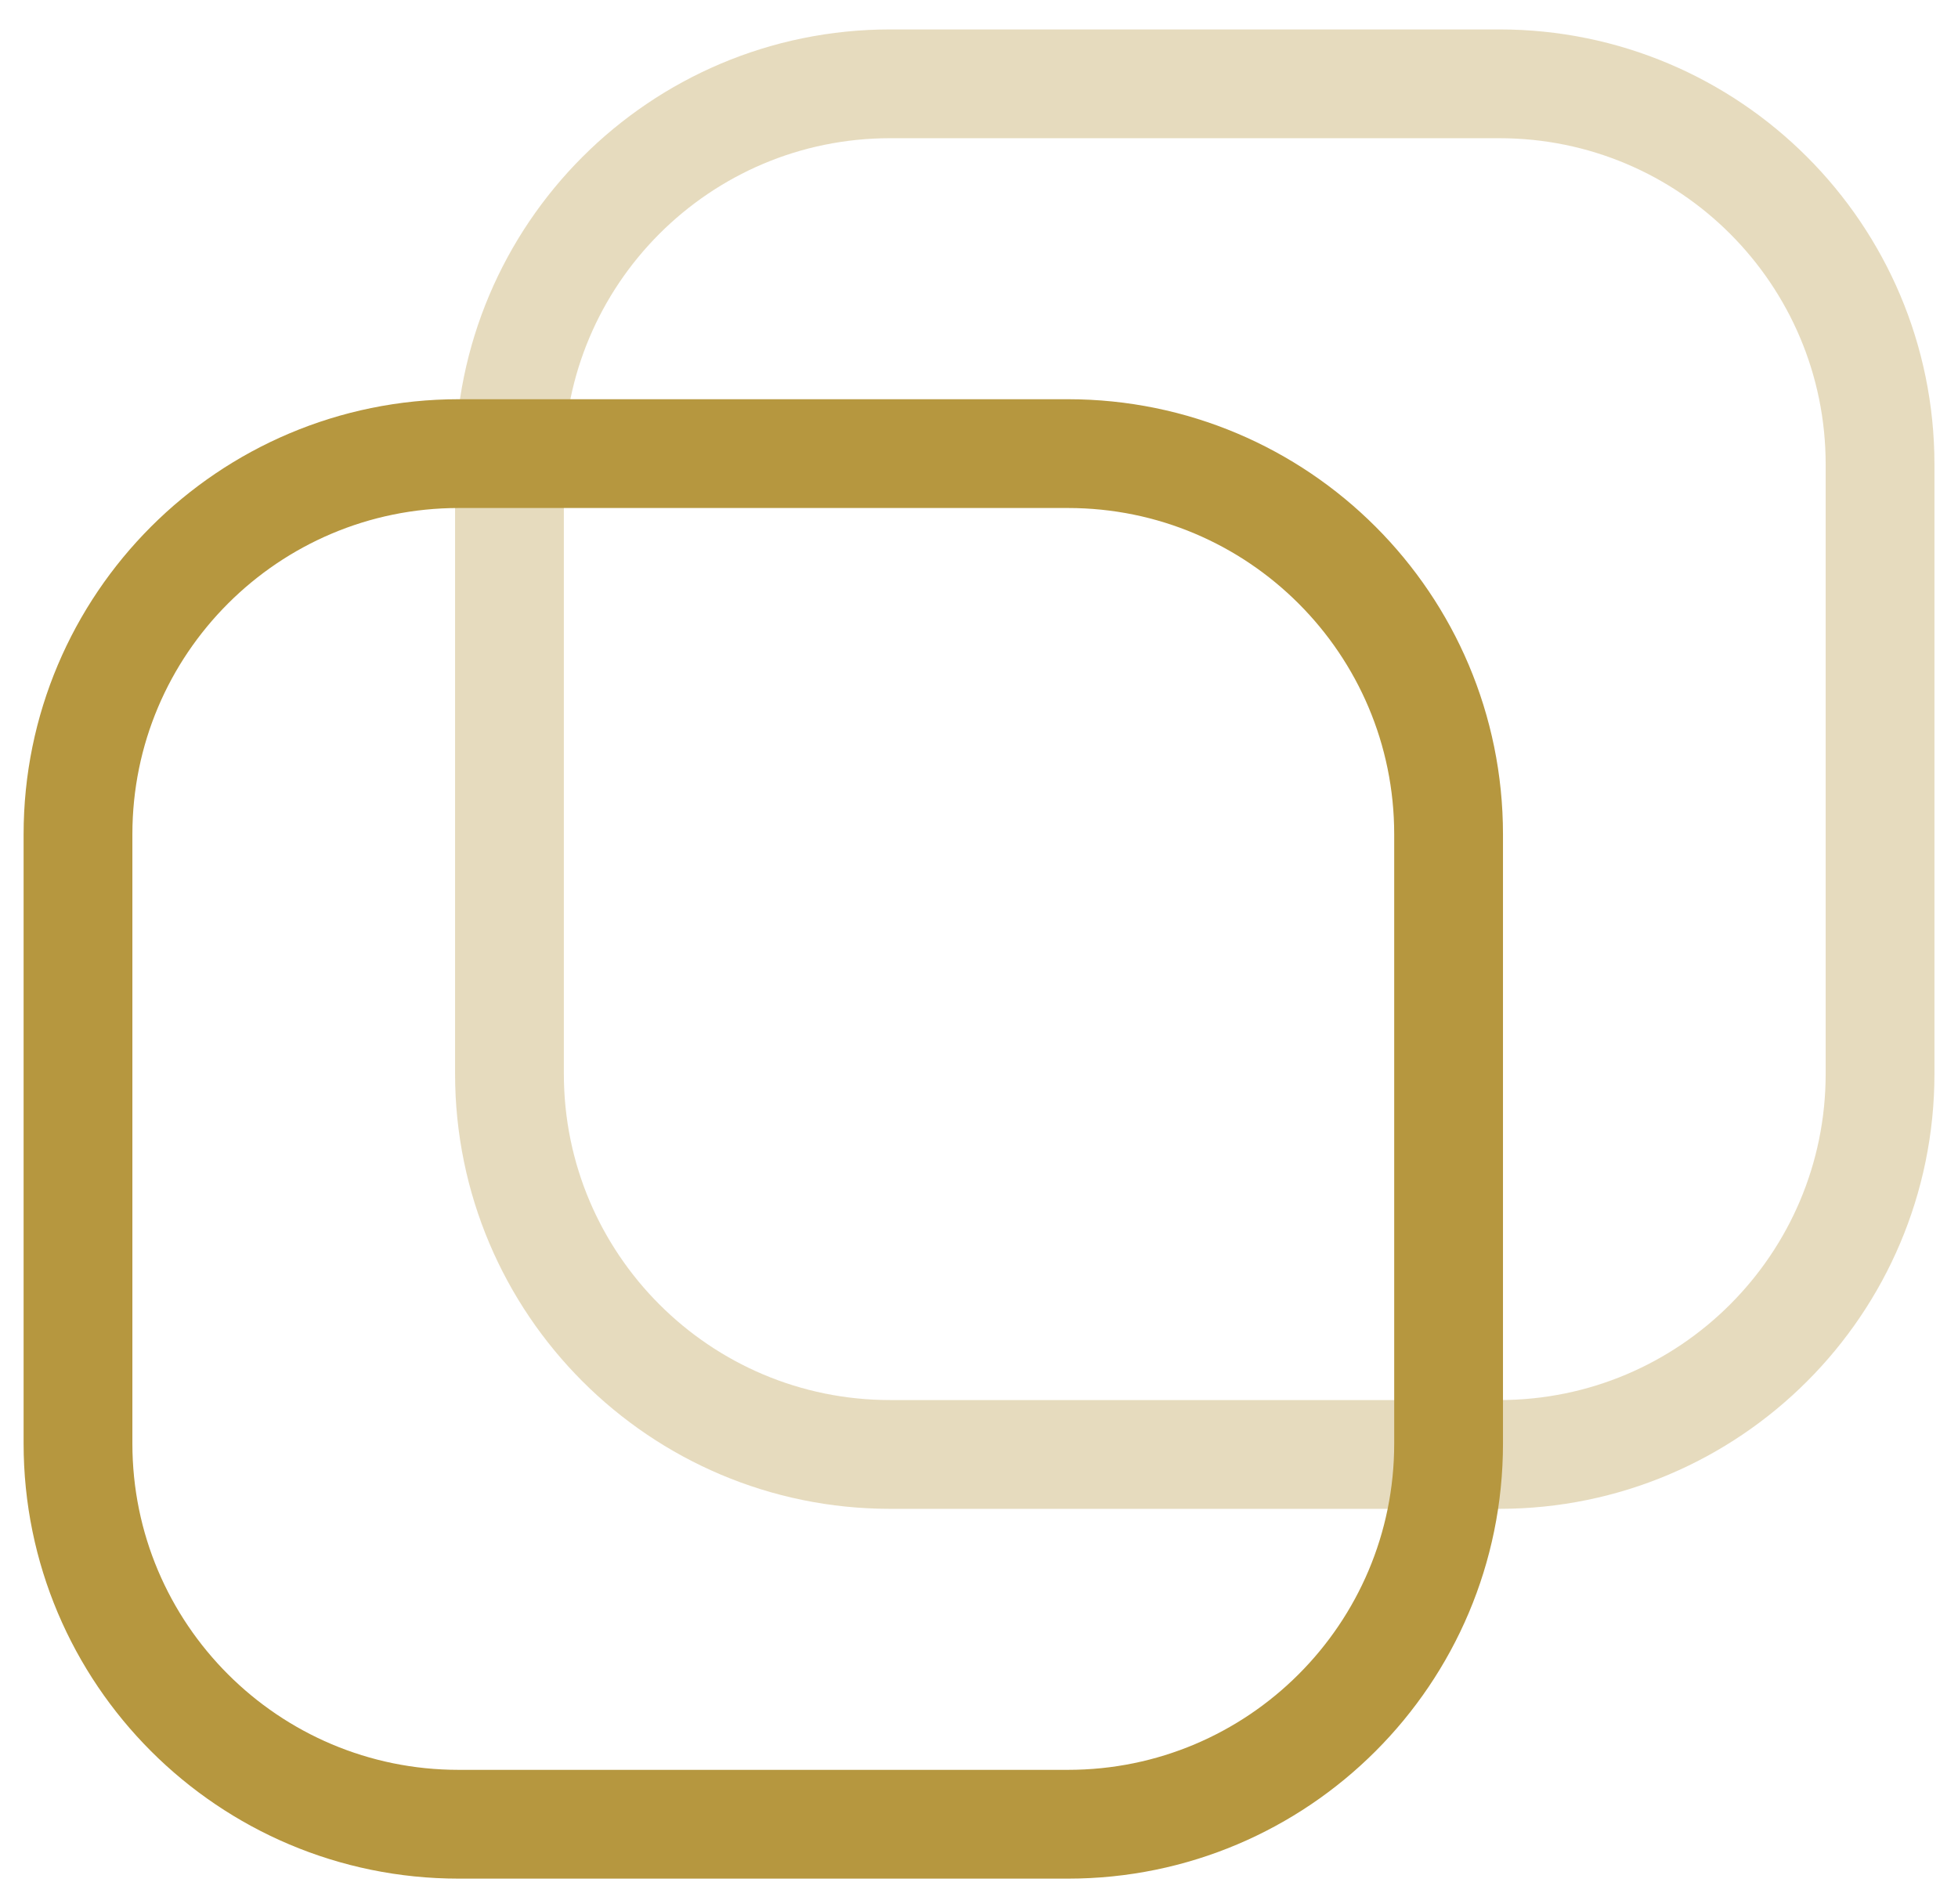
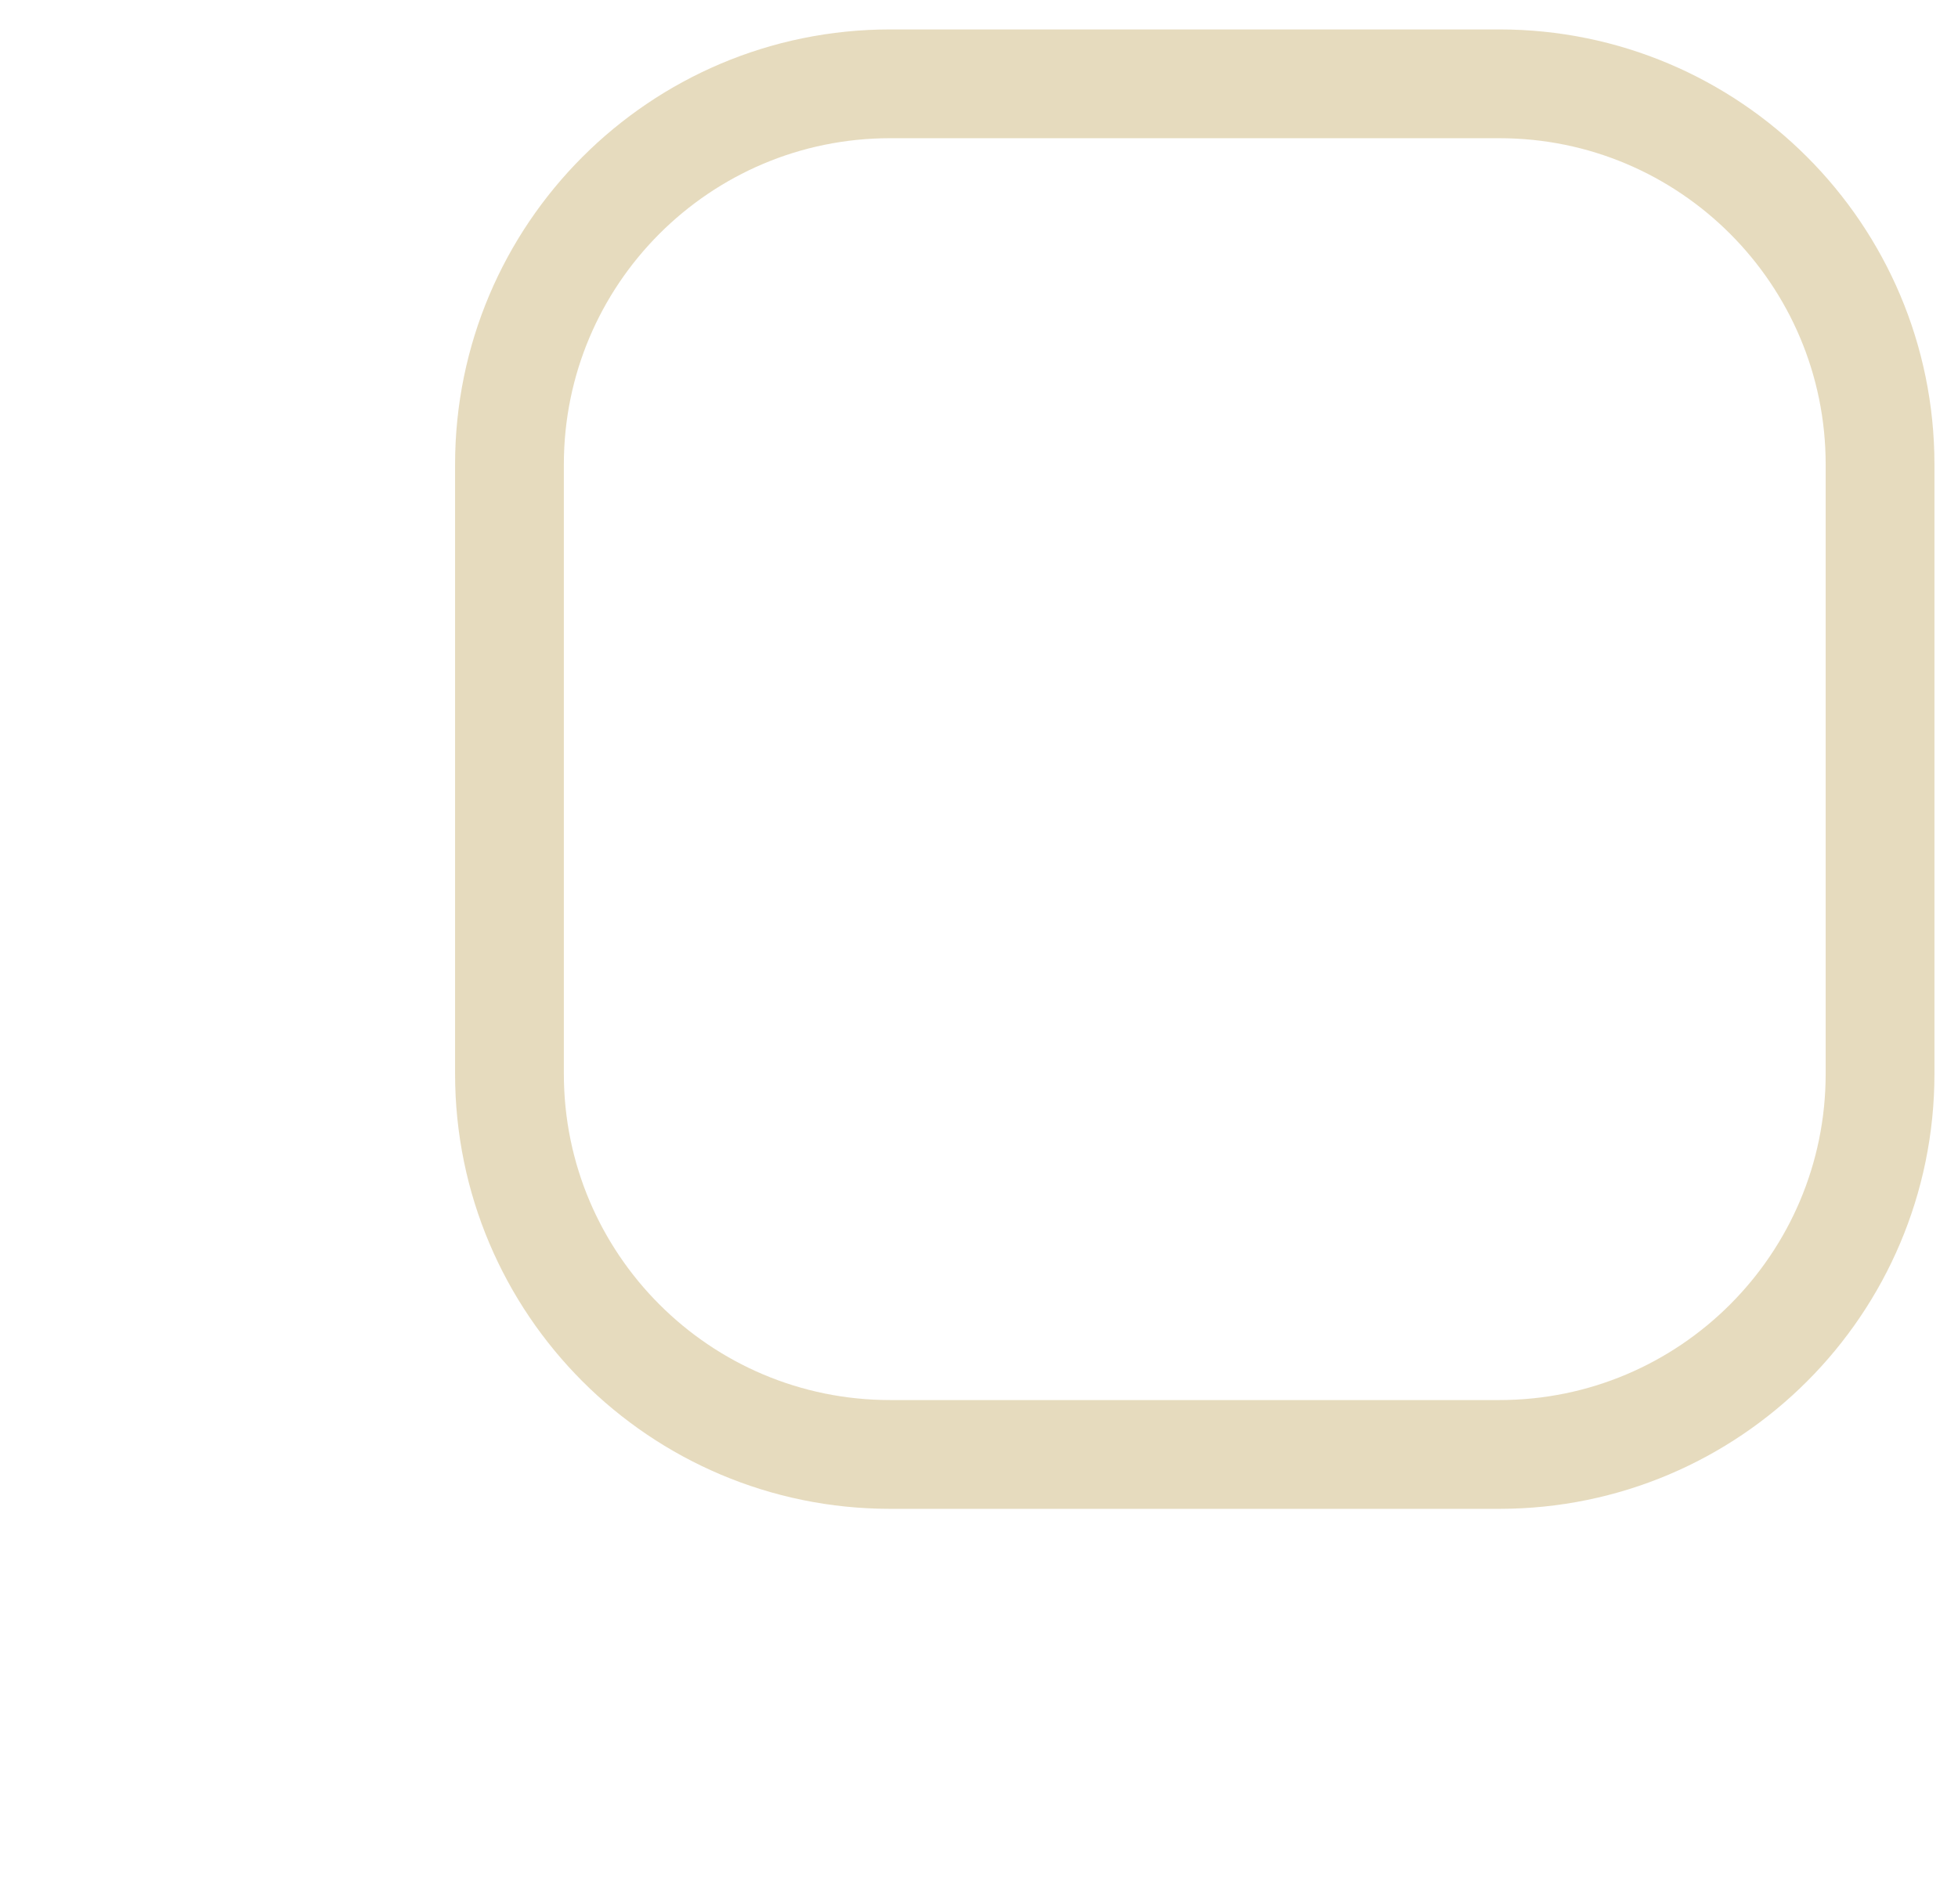
<svg xmlns="http://www.w3.org/2000/svg" width="36" height="35" viewBox="0 0 36 35" fill="none">
  <path d="M9.367 8.541C9.367 4.675 12.501 1.541 16.367 1.541H27.567C31.433 1.541 34.567 4.675 34.567 8.541V19.741C34.567 23.607 31.433 26.741 27.567 26.741H16.367C12.501 26.741 9.367 23.607 9.367 19.741V8.541Z" stroke="#CEB97F" stroke-opacity="0.5" stroke-width="2" />
-   <path d="M1.434 15.34C1.434 11.474 4.568 8.34 8.434 8.34H19.634C23.5 8.34 26.634 11.474 26.634 15.34V26.54C26.634 30.406 23.5 33.54 19.634 33.54H8.434C4.568 33.54 1.434 30.406 1.434 26.54V15.34Z" stroke="#B6973F" stroke-width="2" />
</svg>